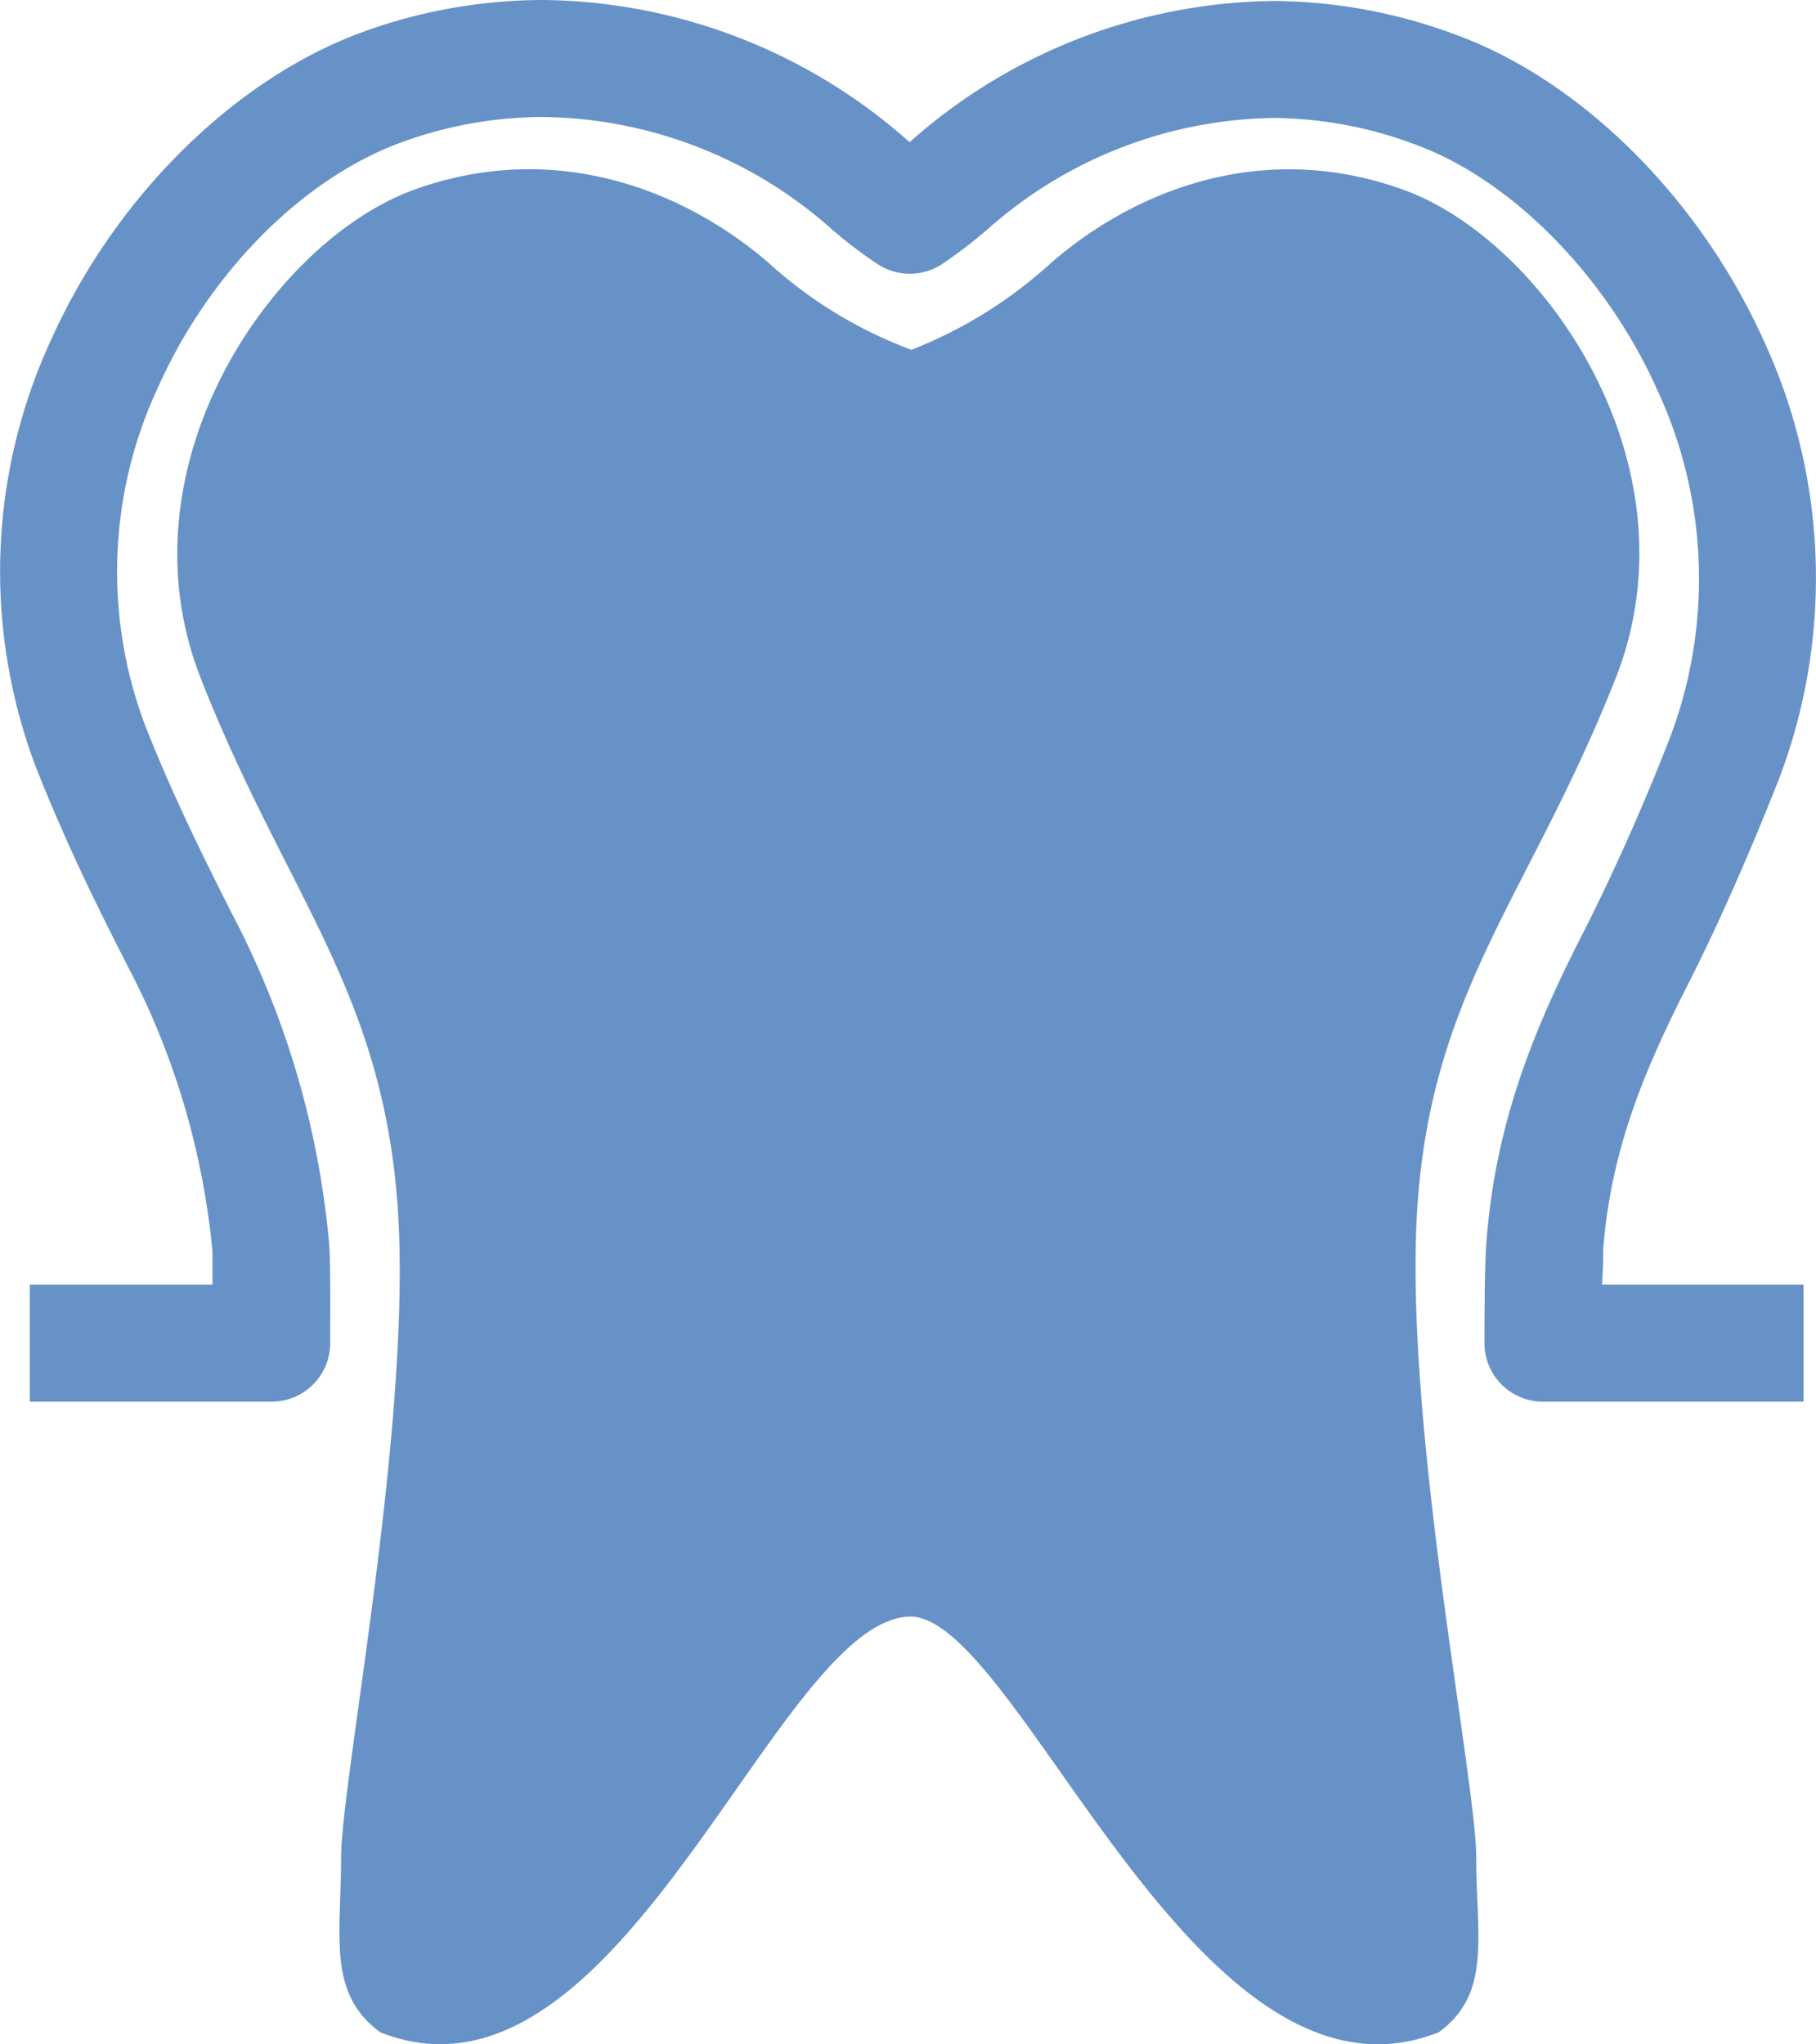
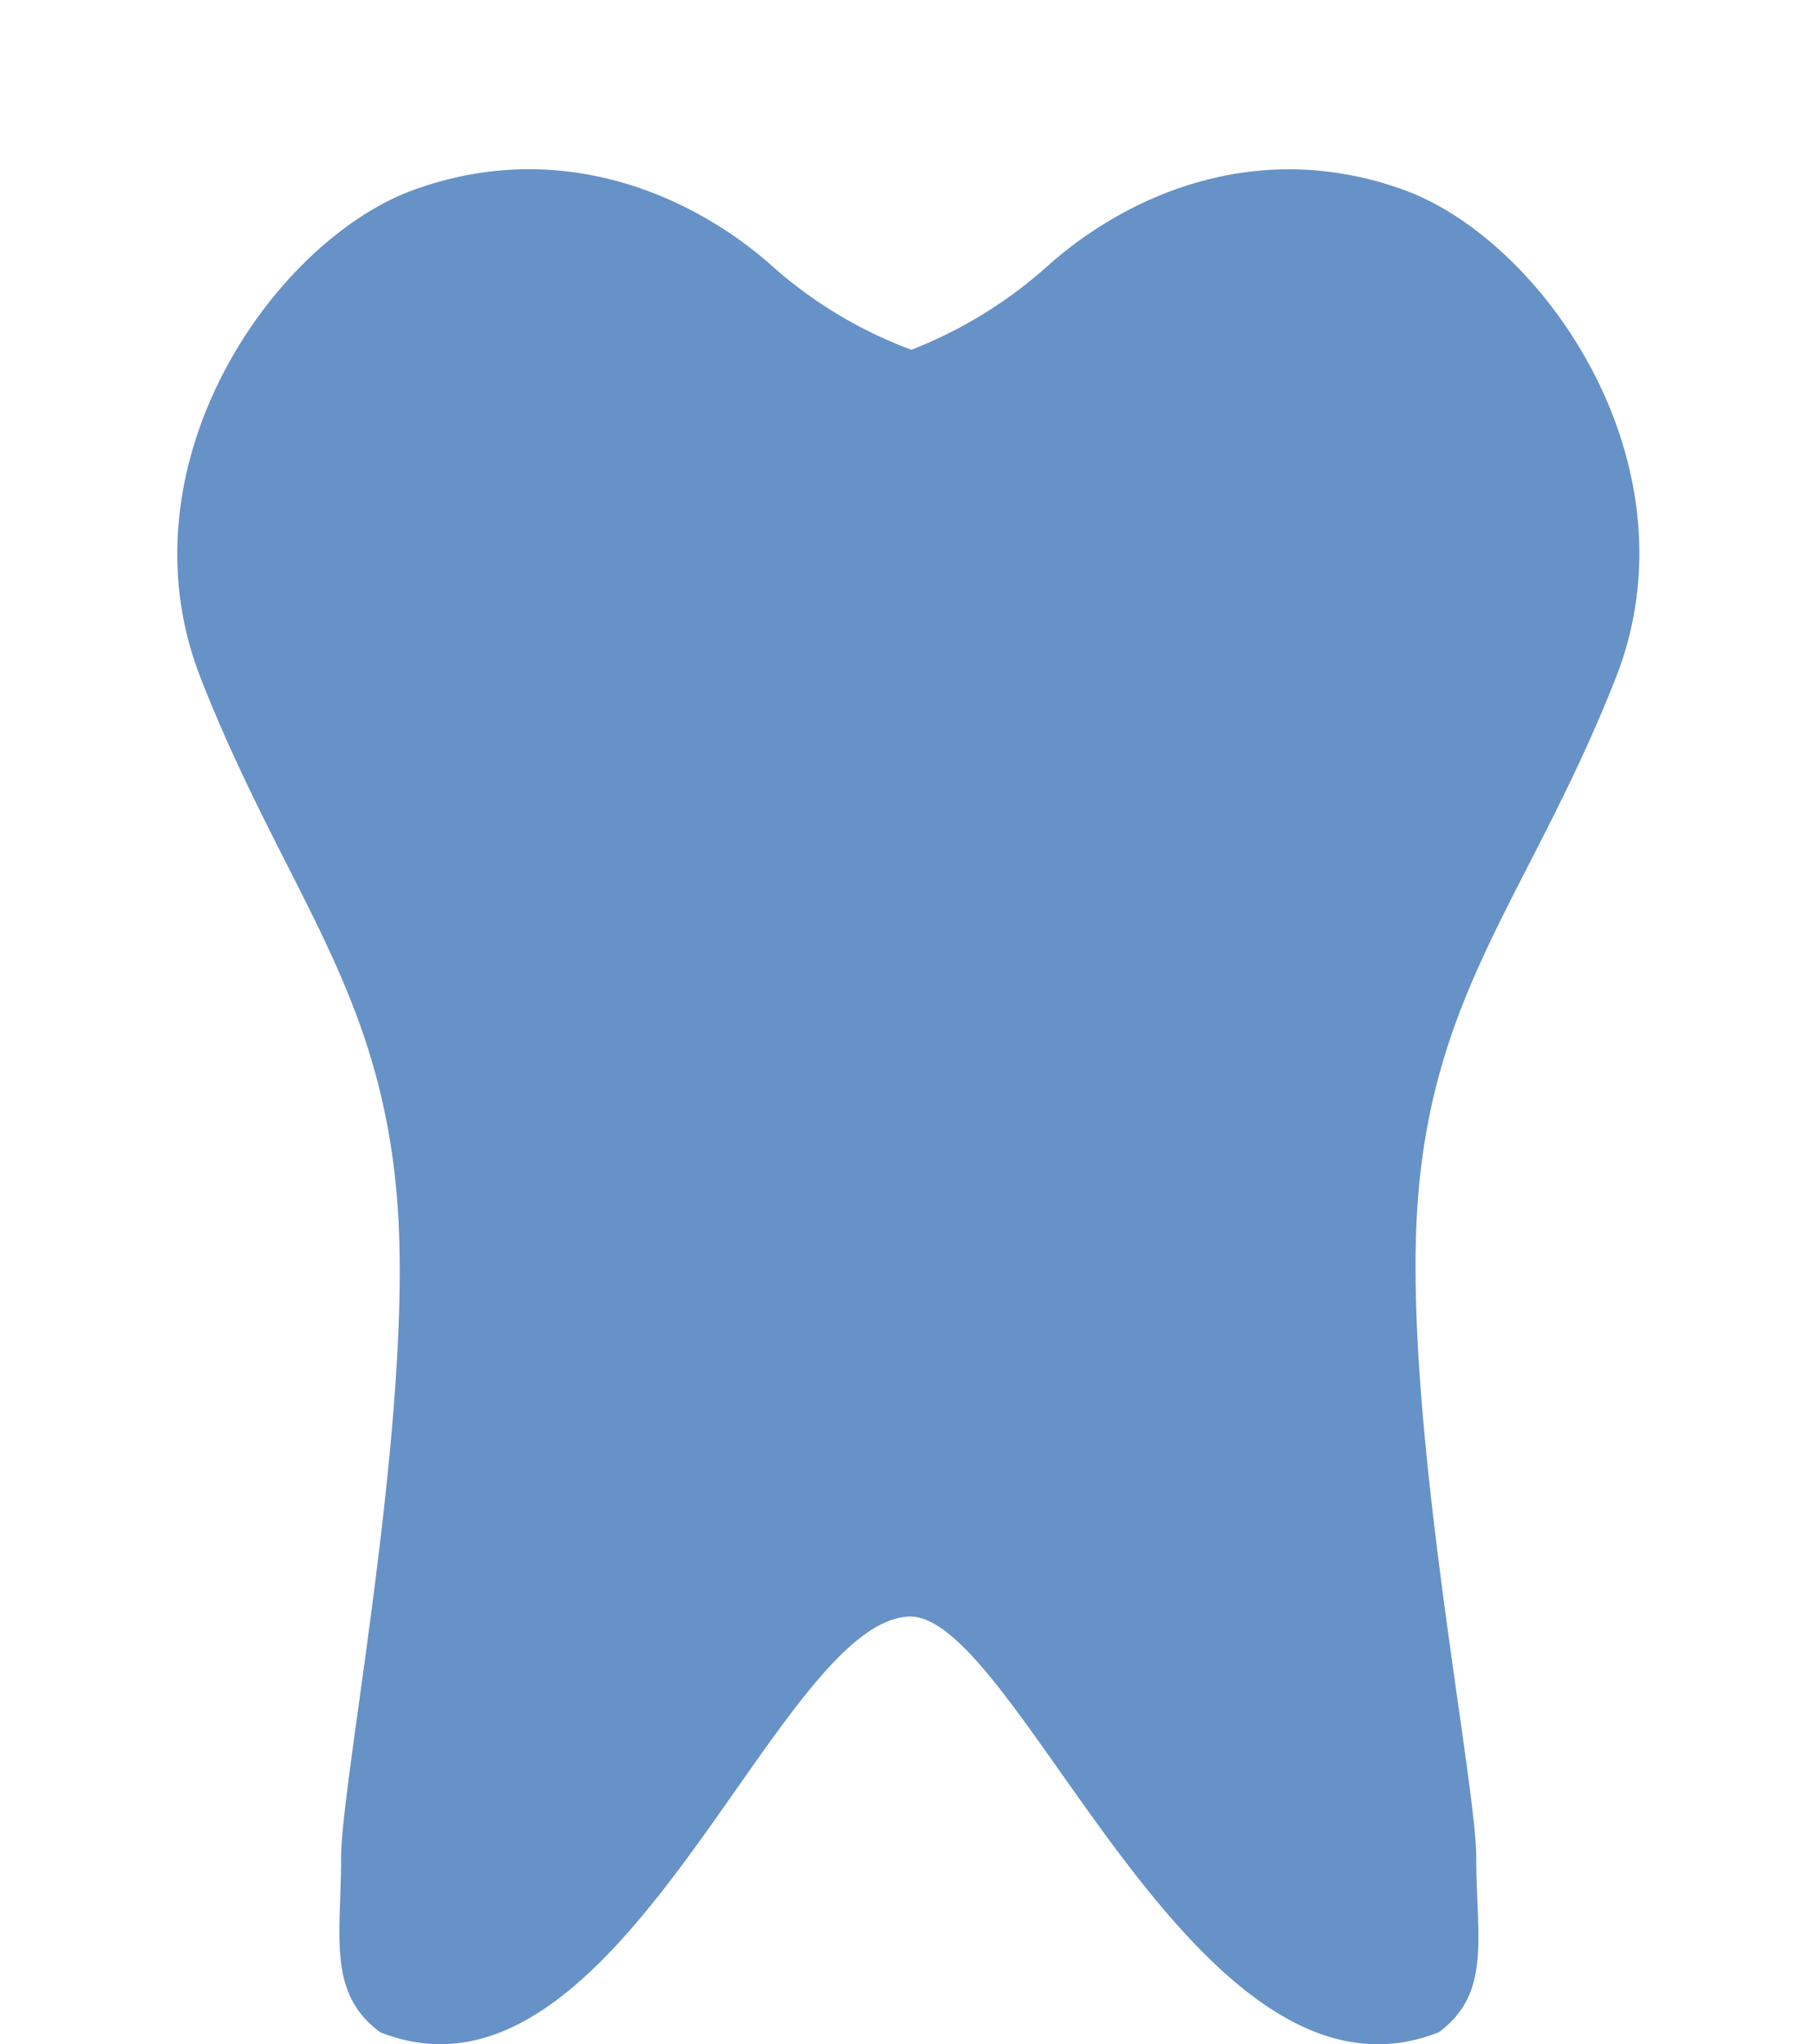
<svg xmlns="http://www.w3.org/2000/svg" viewBox="0 0 93.17 104.85">
  <defs>
    <style>.cls-1{fill:#6792c7;}</style>
  </defs>
  <title>Asset 2</title>
  <g id="Layer_2" data-name="Layer 2">
    <g id="Layer_1-2" data-name="Layer 1">
-       <path class="cls-1" d="M92.53,71.89H79.16a3,3,0,0,1-3-3c0-.83,0-4.11.11-5.3.47-5.94,2.33-10.63,5-15.84,1.38-2.72,3-6.28,4.44-10A23,23,0,0,0,85,19.94C82.37,14.09,77.48,9.16,72.55,7.39a21.07,21.07,0,0,0-7.17-1.34A22.56,22.56,0,0,0,50.7,11.73a24.46,24.46,0,0,1-2.36,1.81,3,3,0,0,1-3.32,0,21.77,21.77,0,0,1-2.41-1.84A22.66,22.66,0,0,0,27.87,6a21.24,21.24,0,0,0-7.19,1.27c-5.07,1.82-9.86,6.61-12.52,12.48a22.35,22.35,0,0,0-.69,17.52c1.54,3.88,3.13,7,4.41,9.55a45,45,0,0,1,5,16.9c.07.84.07,2.77.06,4.66v.51a3,3,0,0,1-3,3H1.53v-6H10.9c0-.74,0-1.4,0-1.7A39.37,39.37,0,0,0,6.54,49.53c-1.34-2.63-3-5.91-4.65-10.06a28.31,28.31,0,0,1,.8-22.19C6,10,12.11,4,18.64,1.63A27.16,27.16,0,0,1,27.87,0,28.67,28.67,0,0,1,46.54,7.18l.13.11.1-.09A28.55,28.55,0,0,1,65.38.05a27.11,27.11,0,0,1,9.2,1.69c6.48,2.33,12.58,8.36,15.91,15.73a29,29,0,0,1,.79,22.46c-1.55,3.93-3.21,7.68-4.68,10.56-2.39,4.7-3.95,8.62-4.35,13.59,0,.34,0,1-.06,1.81H92.53Z" />
      <path class="cls-1" d="M82.89,34.79C87.21,23.84,79.19,12.32,72,9.73s-13.74,0-18.06,3.74a23.07,23.07,0,0,1-7.18,4.47,22.57,22.57,0,0,1-7.34-4.47C35.08,9.73,28.45,7.13,21.25,9.73S6,23.84,10.3,34.79s9.22,15.85,10.08,26.8S17.5,91.26,17.5,95.29s-.72,6.92,2,8.94c12.38,4.92,20.33-21.32,27.25-21.32,5.61.21,14.69,26.24,27.07,21.32,2.72-2,1.92-4.9,1.92-8.94s-3.82-22.76-3-33.7S78.57,45.74,82.89,34.79Z" />
    </g>
  </g>
</svg>